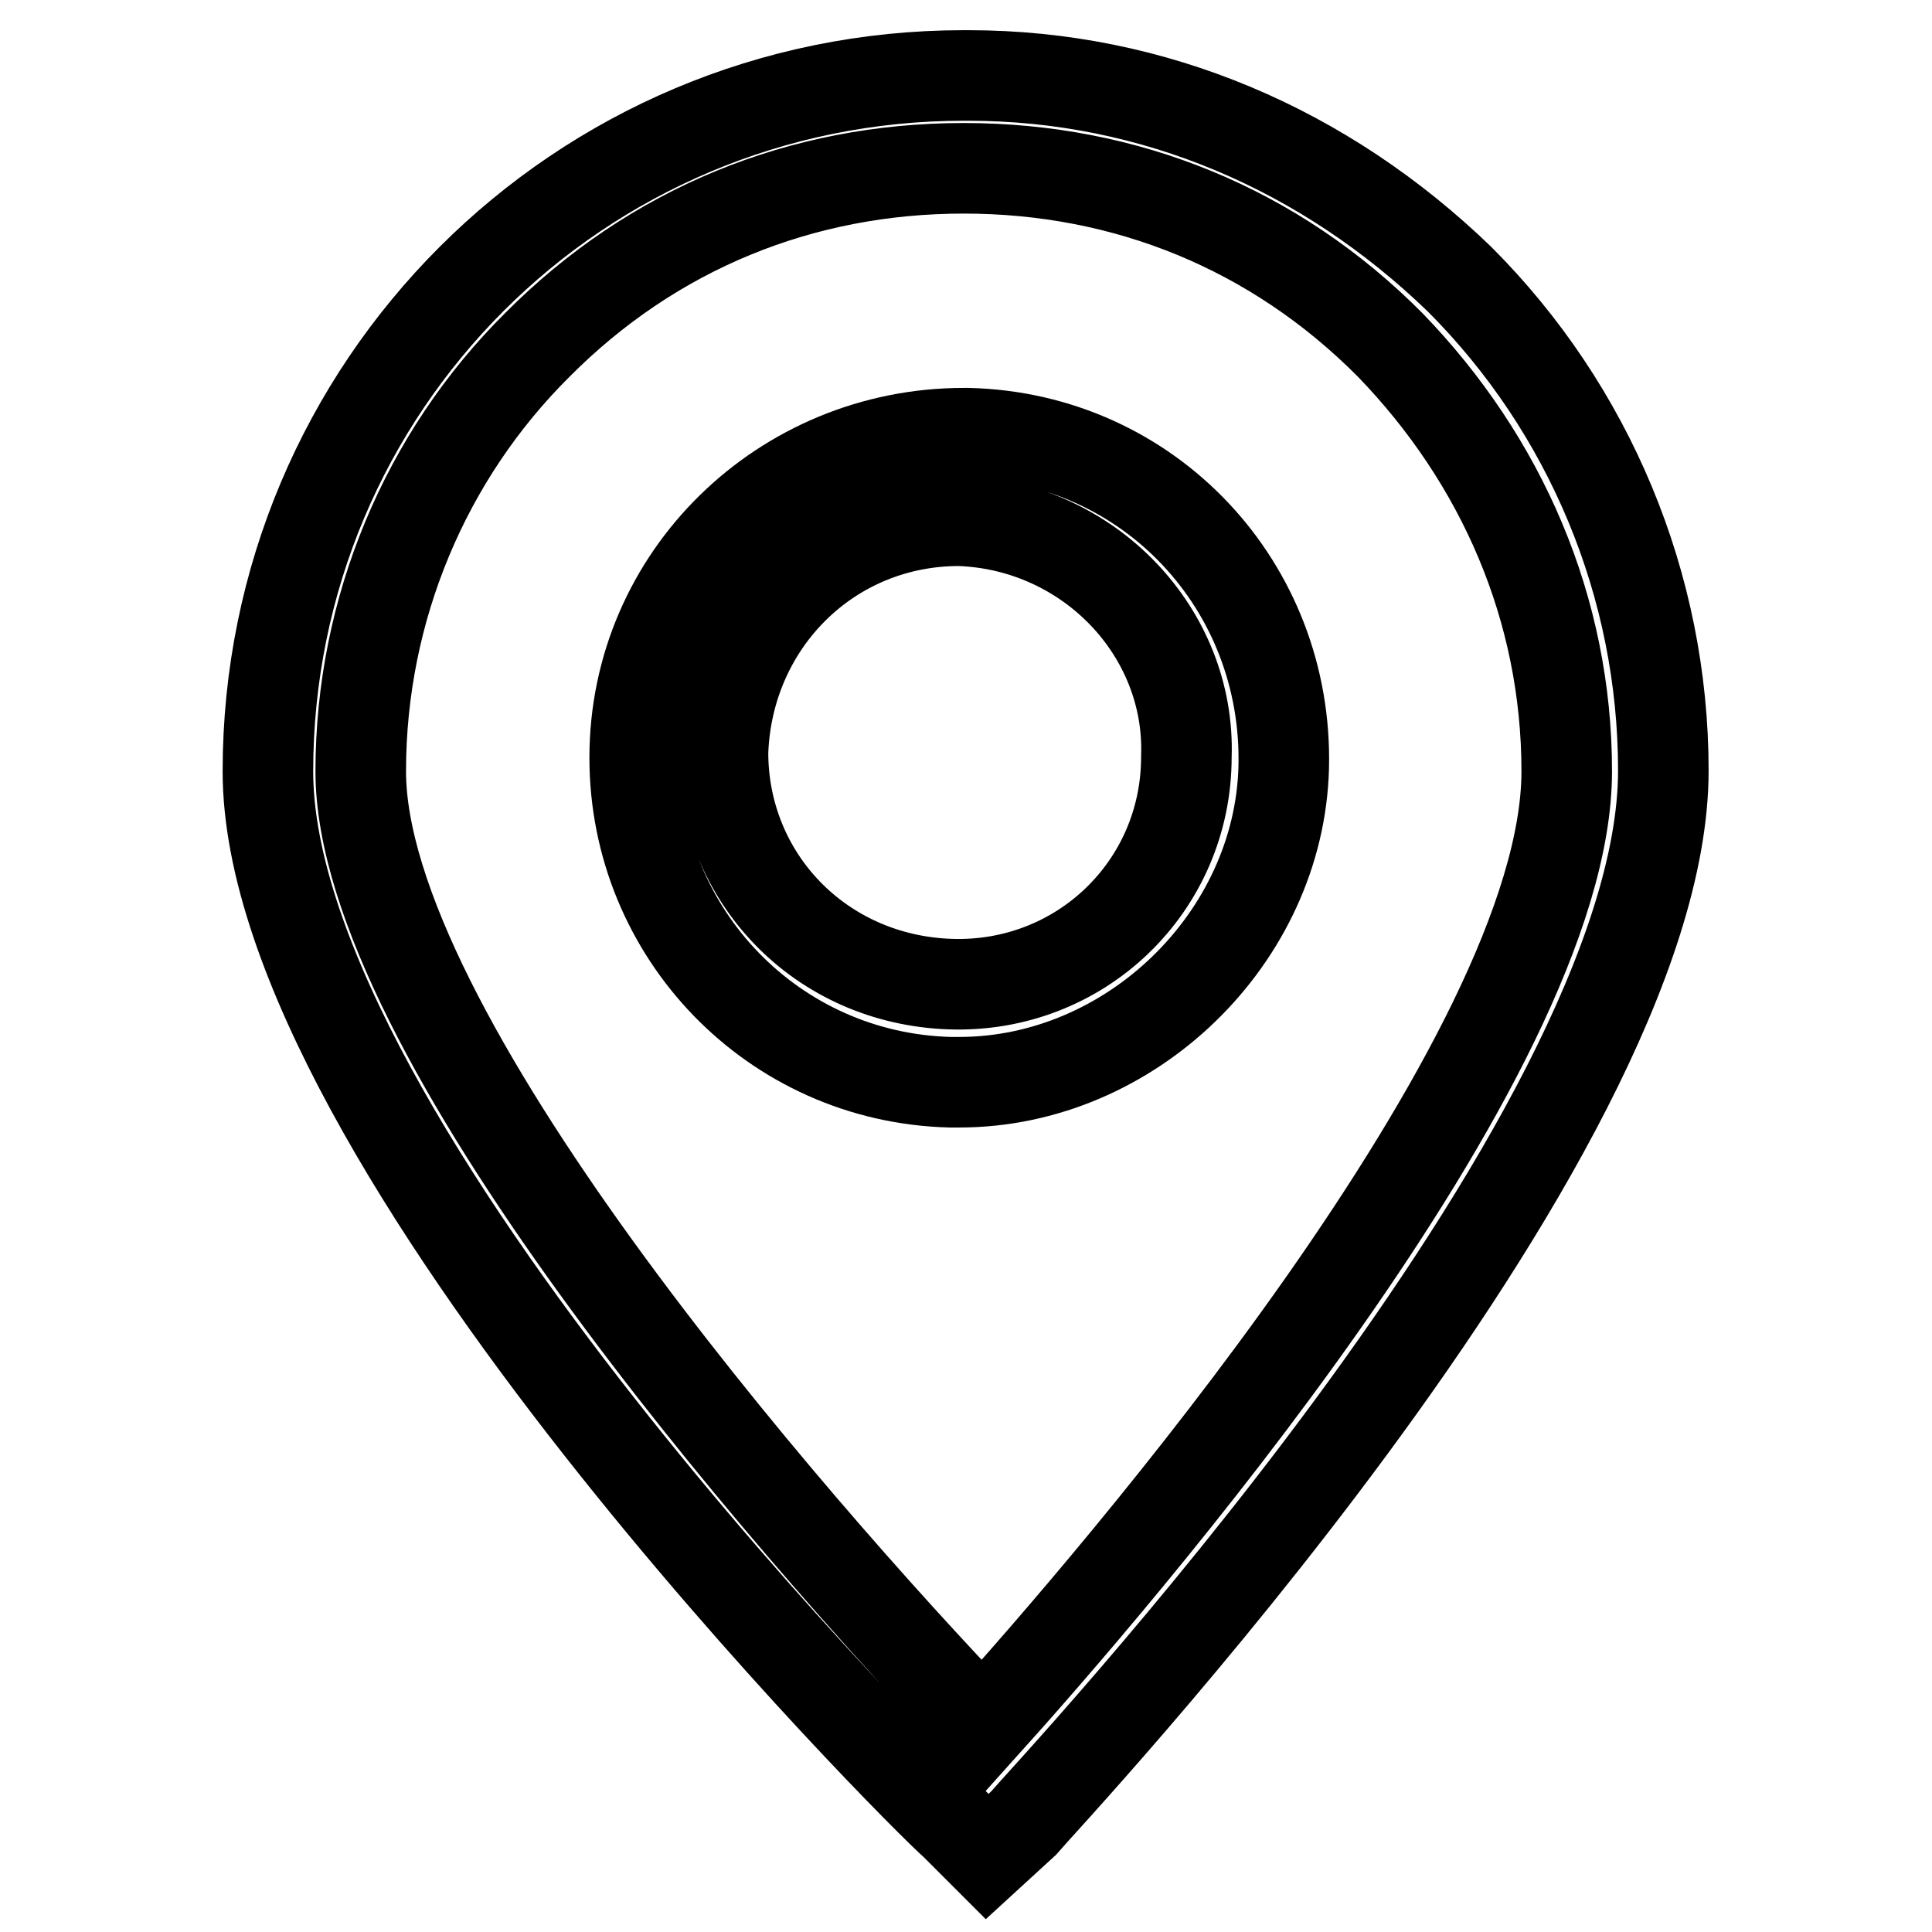
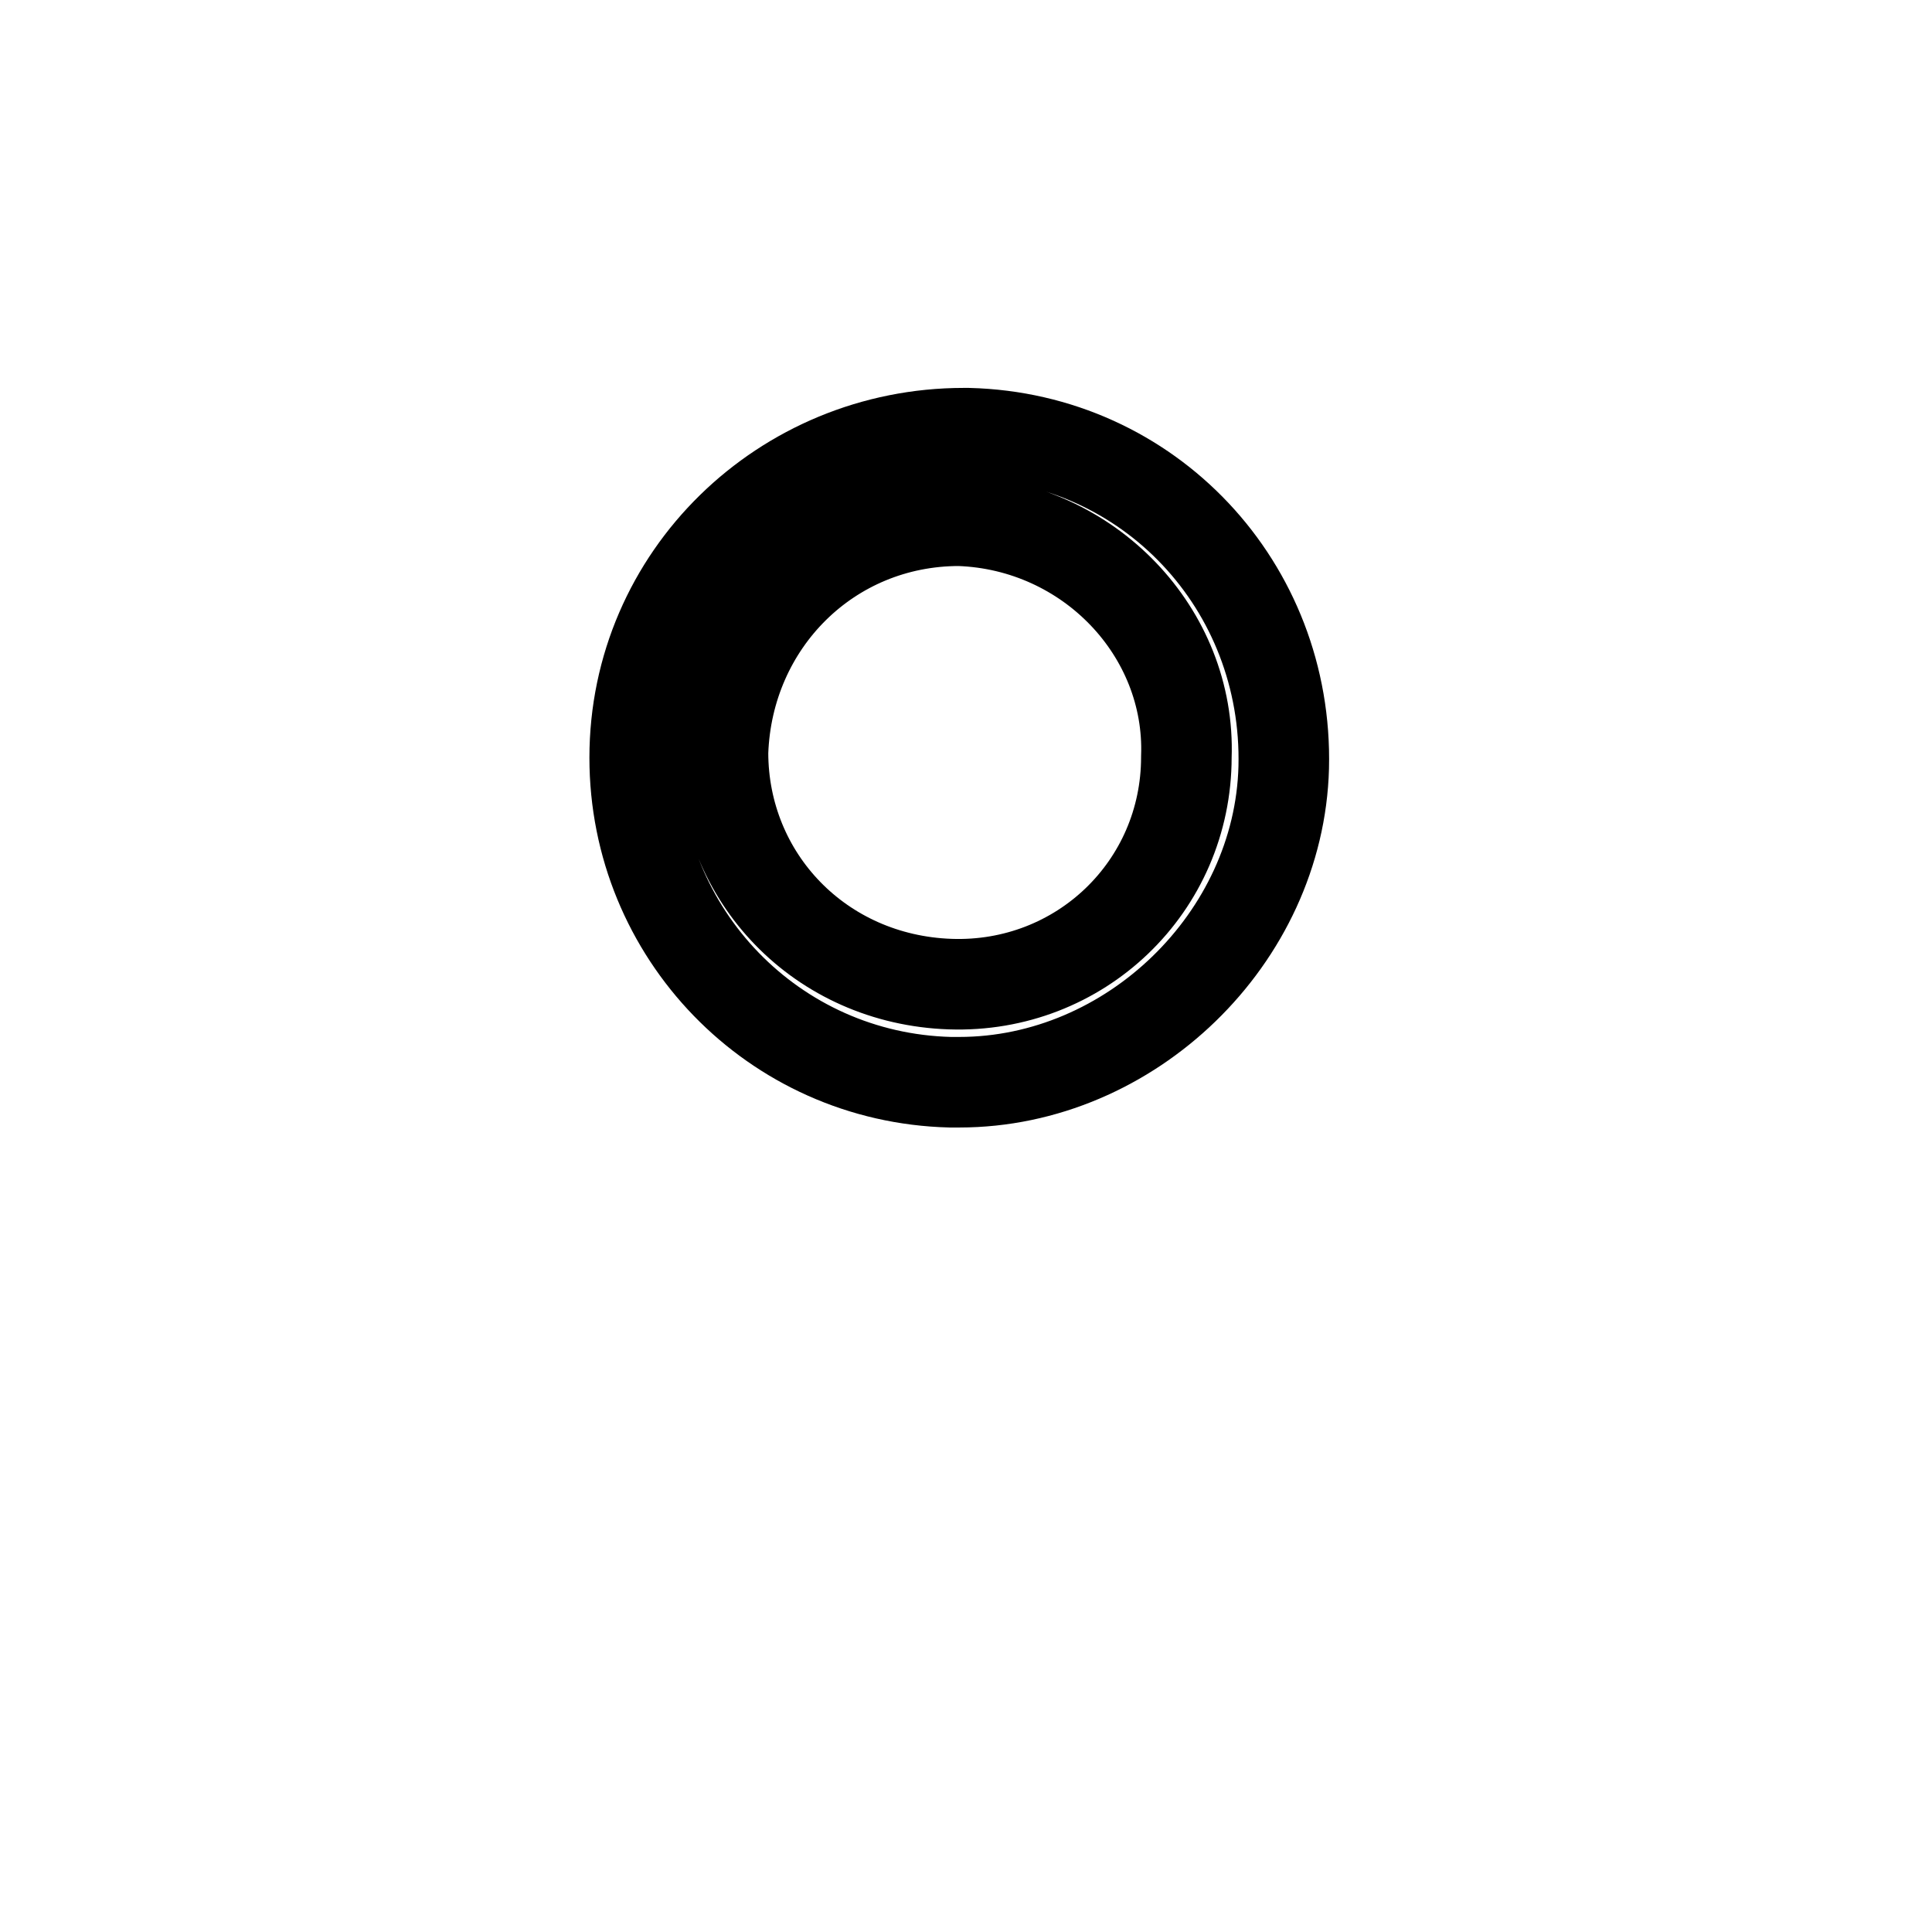
<svg xmlns="http://www.w3.org/2000/svg" version="1.1" x="0px" y="0px" viewBox="0 0 256 256" enable-background="new 0 0 256 256" xml:space="preserve">
  <g>
-     <path stroke-width="12" fill-opacity="0" stroke="#000000" d="M130.8,246l-4.3-4.3c-4.3-3.7-91-90.3-91-139.5c0-51,41.2-92.2,92.2-92.2h0.6c24.6,0,47.3,9.8,65.1,27 c17.2,17.2,27,40.6,27,65.1c0,49.2-81.7,135.8-84.8,139.5L130.8,246z M127.7,22.3c-21.5,0-41.2,8-56.5,23.4 c-14.8,14.7-23.4,35-23.4,56.5c0,34.4,55.9,98.9,82.4,126.6c17.2-19.1,77.4-88.5,77.4-126.6c0-21.5-8.6-41.2-23.4-56.5 C168.9,30.3,149.2,22.3,127.7,22.3z" />
    <path stroke-width="12" fill-opacity="0" stroke="#000000" d="M127.1,143.4h-1.2c-23.4-0.6-41.8-19.7-41.8-43c0-24,19.7-43,43.6-43h0.6c24,0.6,42.4,20.3,41.8,44.3 C169.5,124.3,149.8,143.4,127.1,143.4L127.1,143.4z M127.1,69c-17.2,0-30.7,13.5-31.3,30.7c0,16.6,12.9,30.1,30.1,30.7 c17.2,0.6,31.3-12.9,31.3-30.1C157.8,83.8,144.3,69.6,127.1,69C127.7,69,127.1,69,127.1,69z" />
  </g>
</svg>